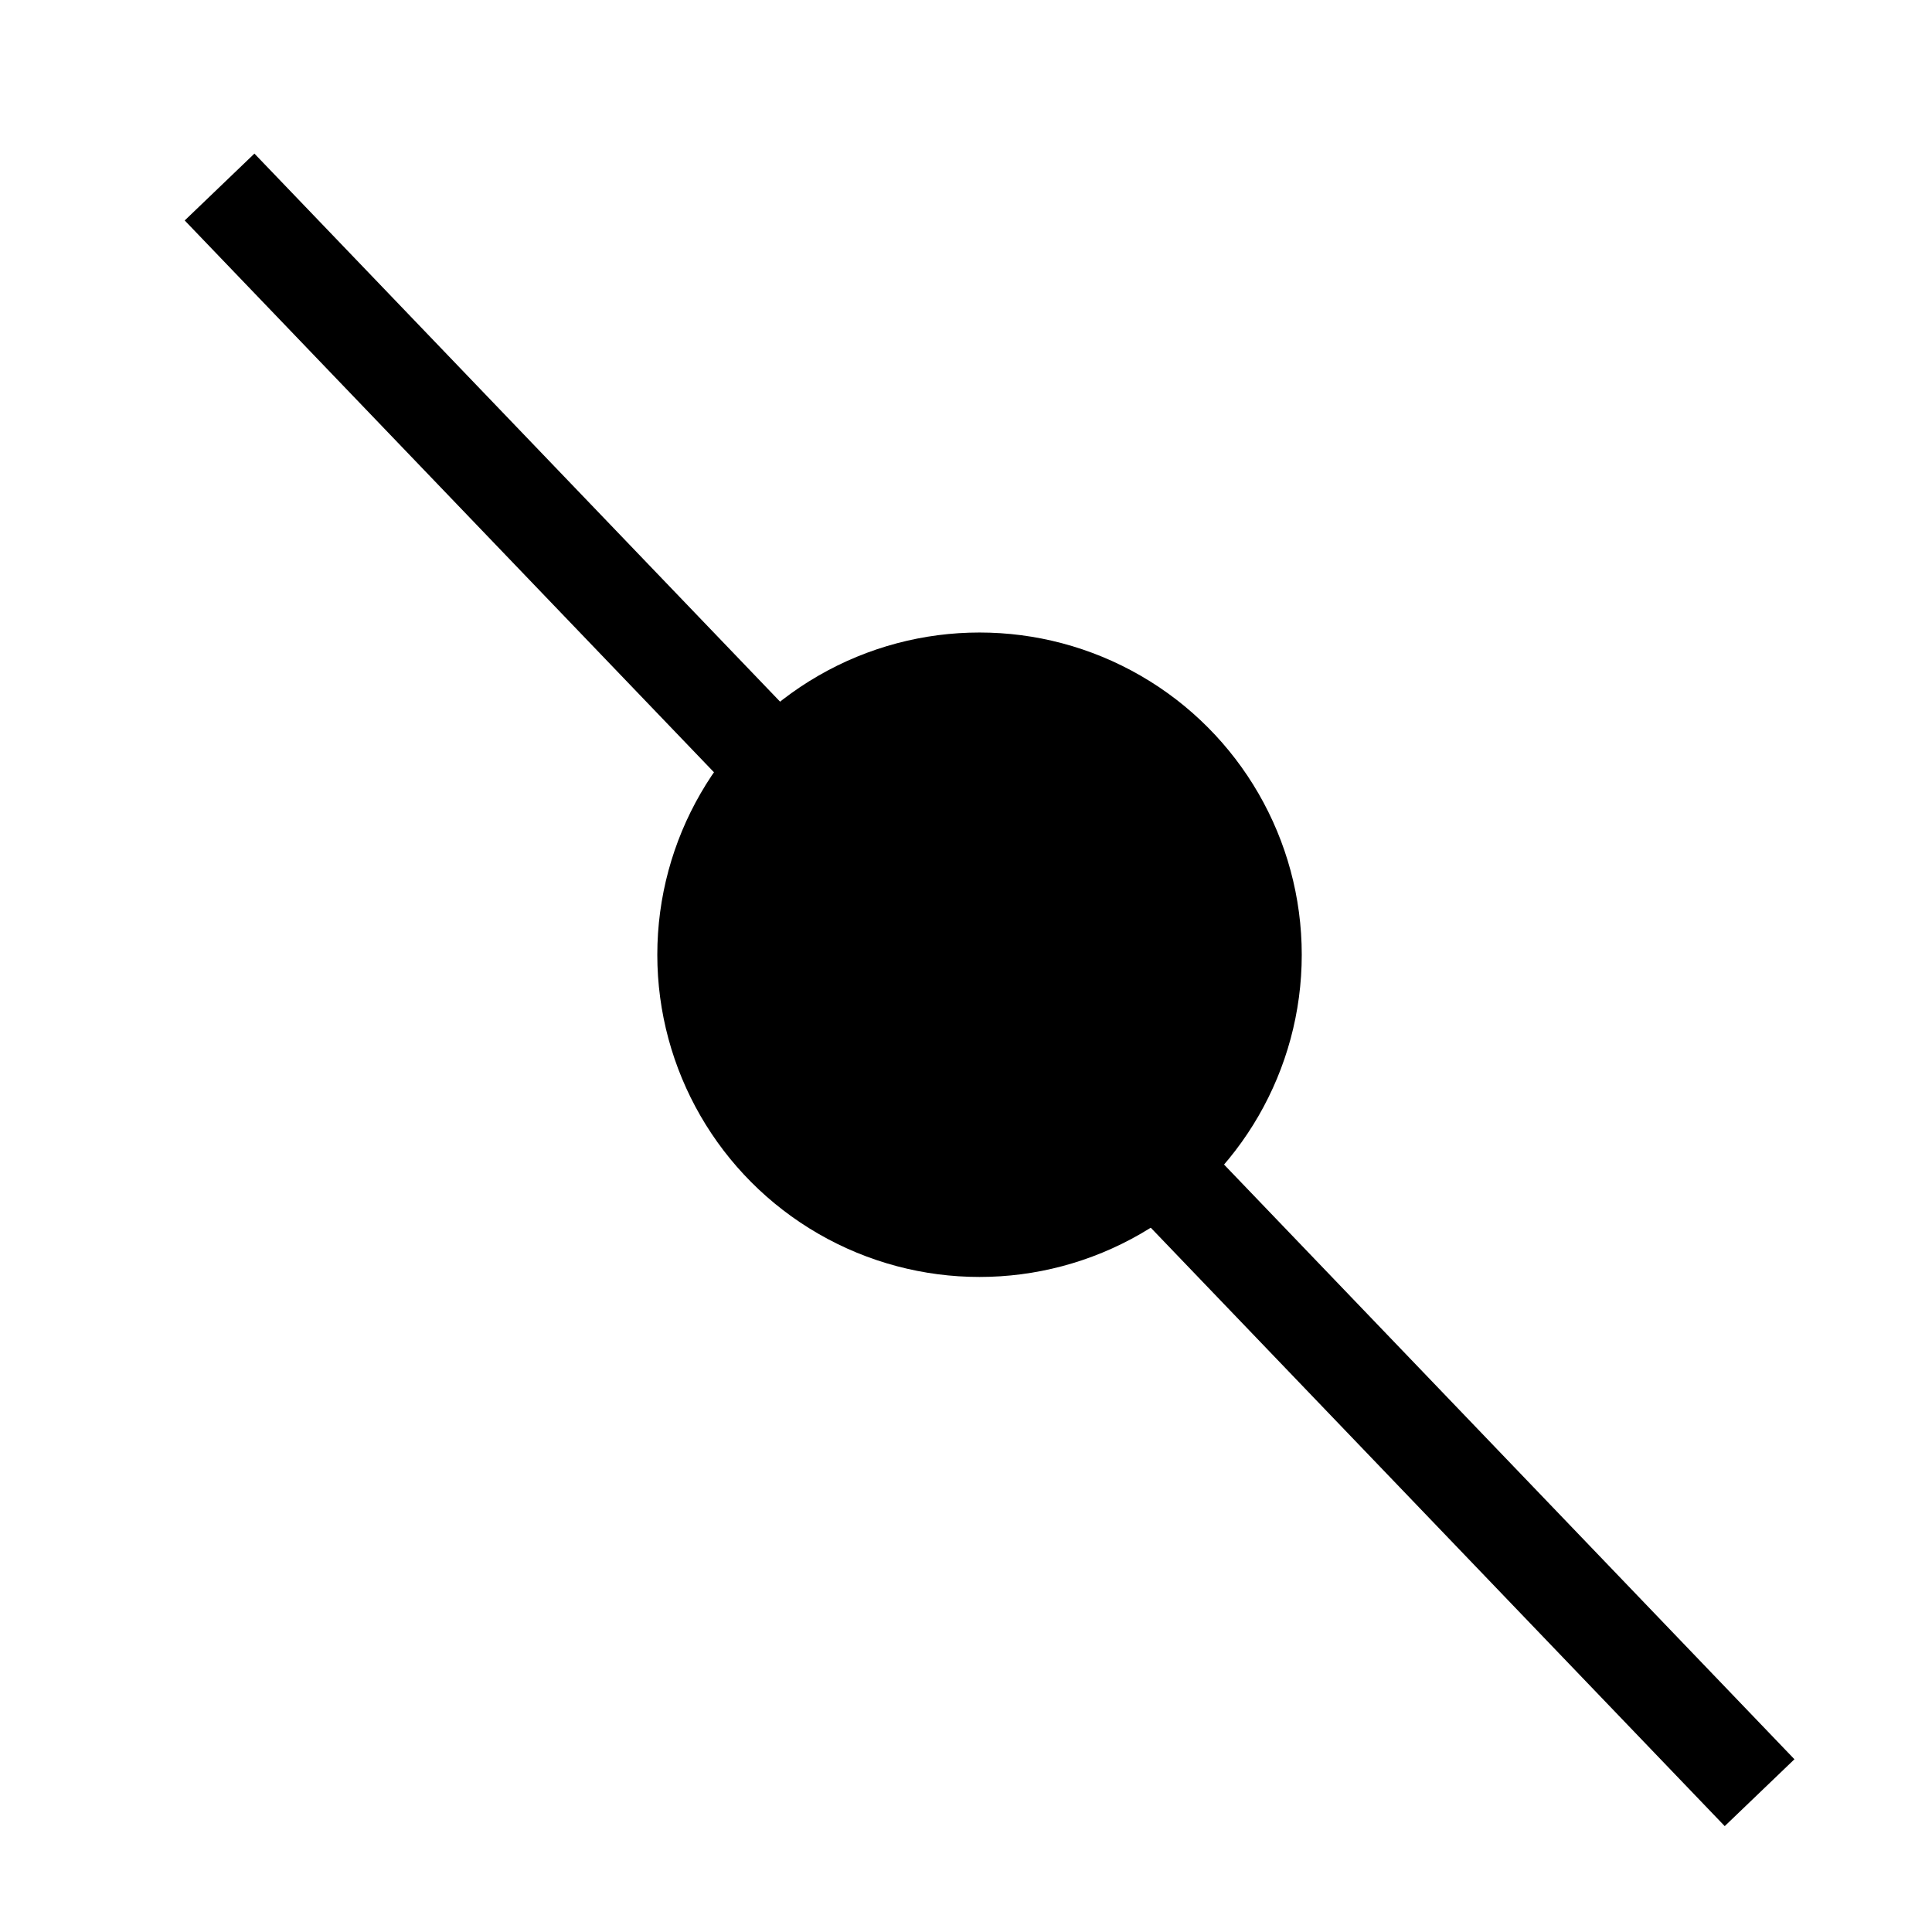
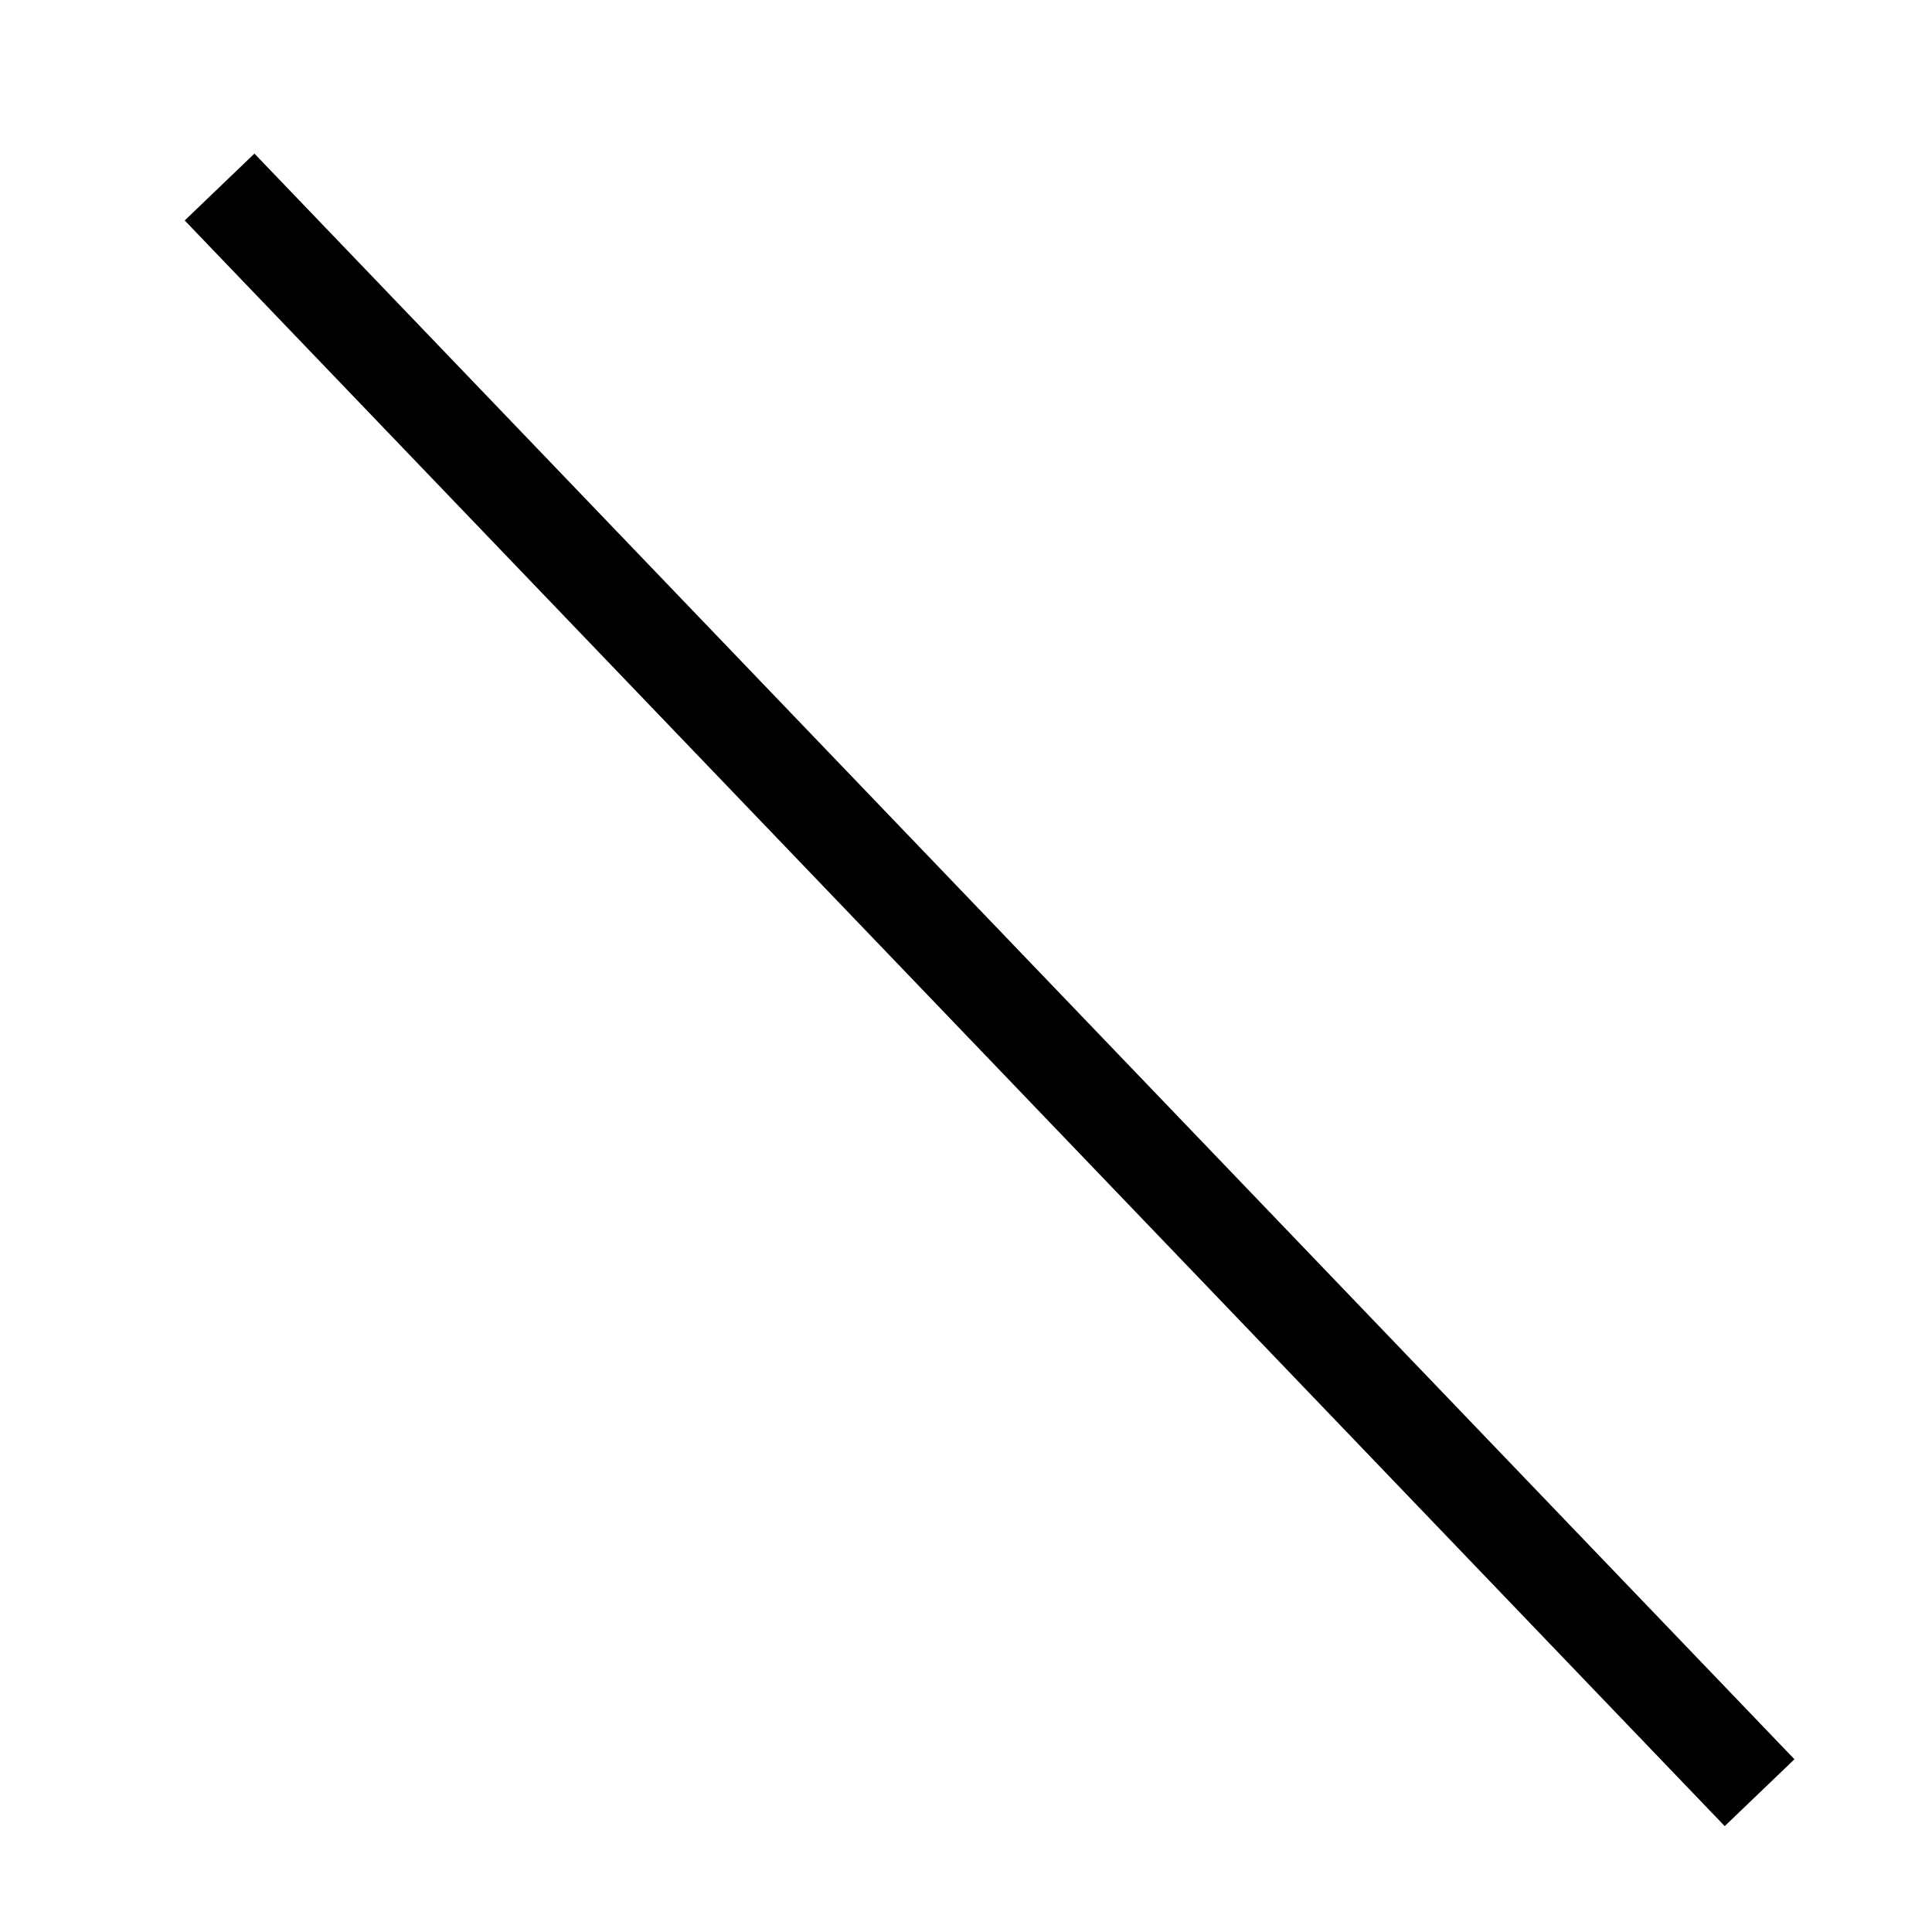
<svg xmlns="http://www.w3.org/2000/svg" width="100%" height="100%" viewBox="0 0 20 20" version="1.1" xml:space="preserve" style="fill-rule:evenodd;clip-rule:evenodd;stroke-linecap:square;stroke-linejoin:round;stroke-miterlimit:1.5;">
  <g id="Points">
    <g id="PtOnLC">
      <path d="M2.619,2.297L17.869,18.197" style="fill:none;stroke:black;stroke-width:1px;" />
      <g id="endPt" transform="matrix(0.76,0,0,0.76,2.518,2.291)">
-         <circle cx="10.029" cy="9.99" r="4.389" />
-       </g>
+         </g>
    </g>
  </g>
</svg>